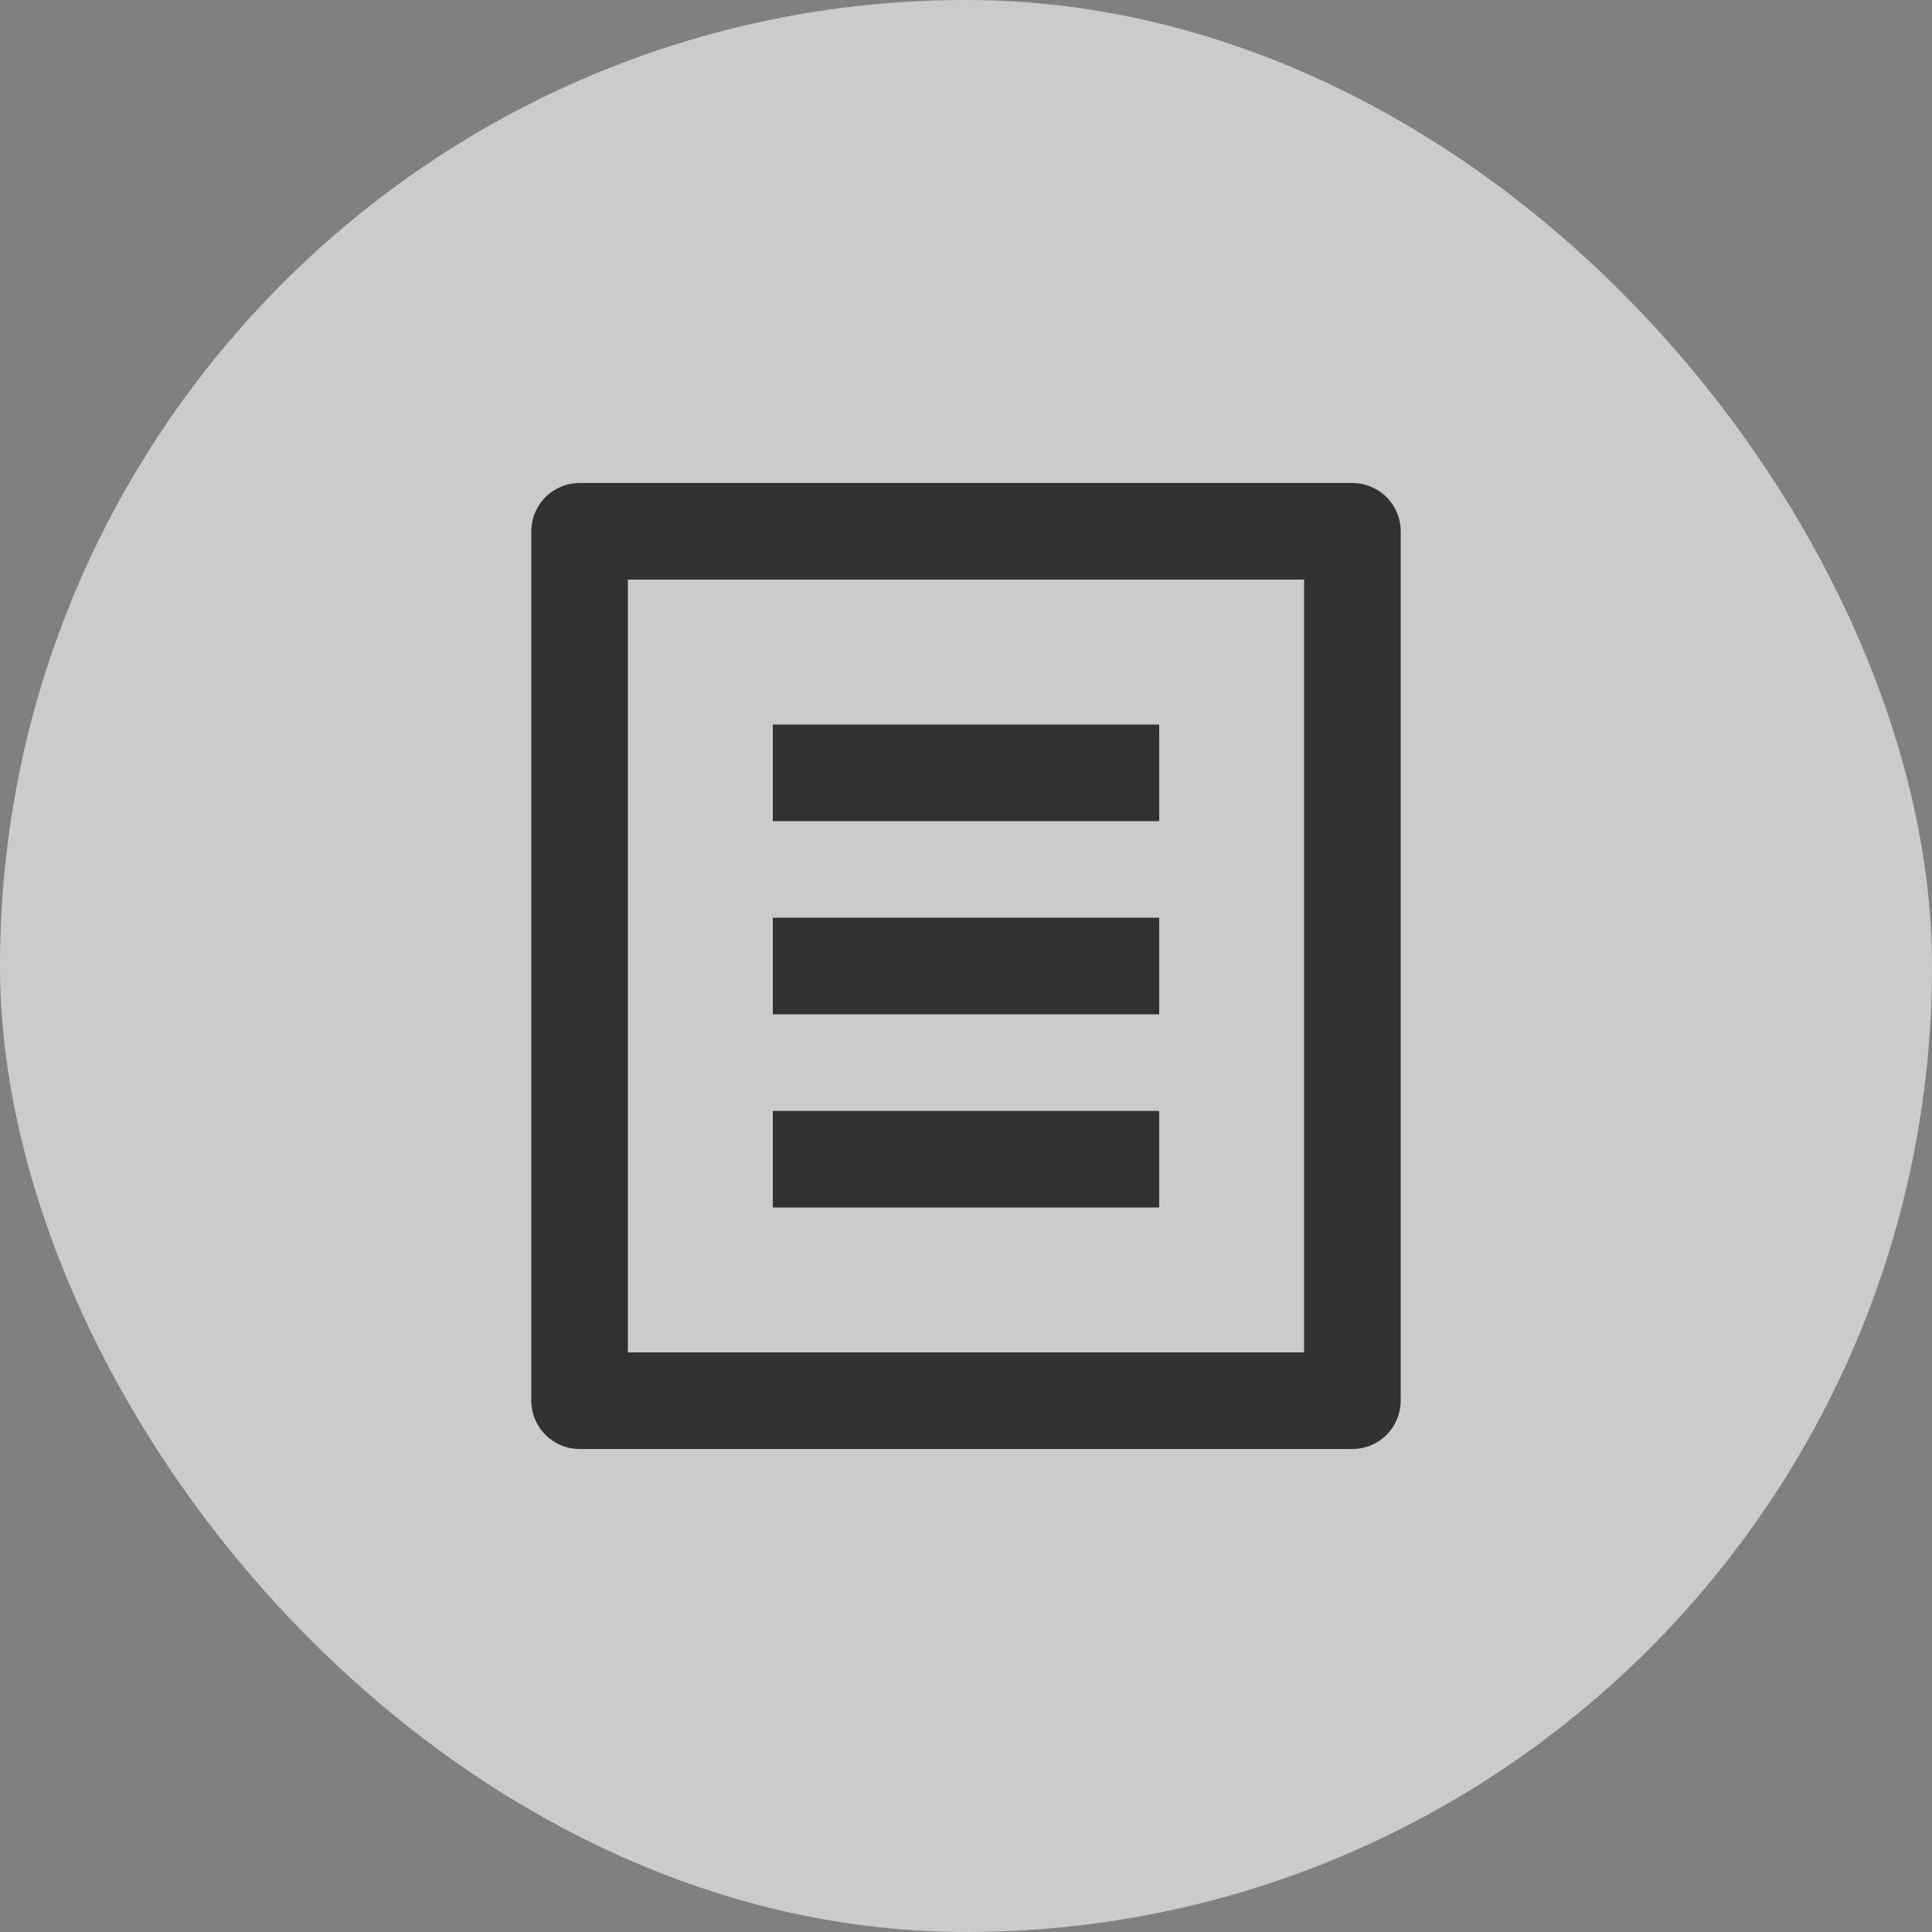
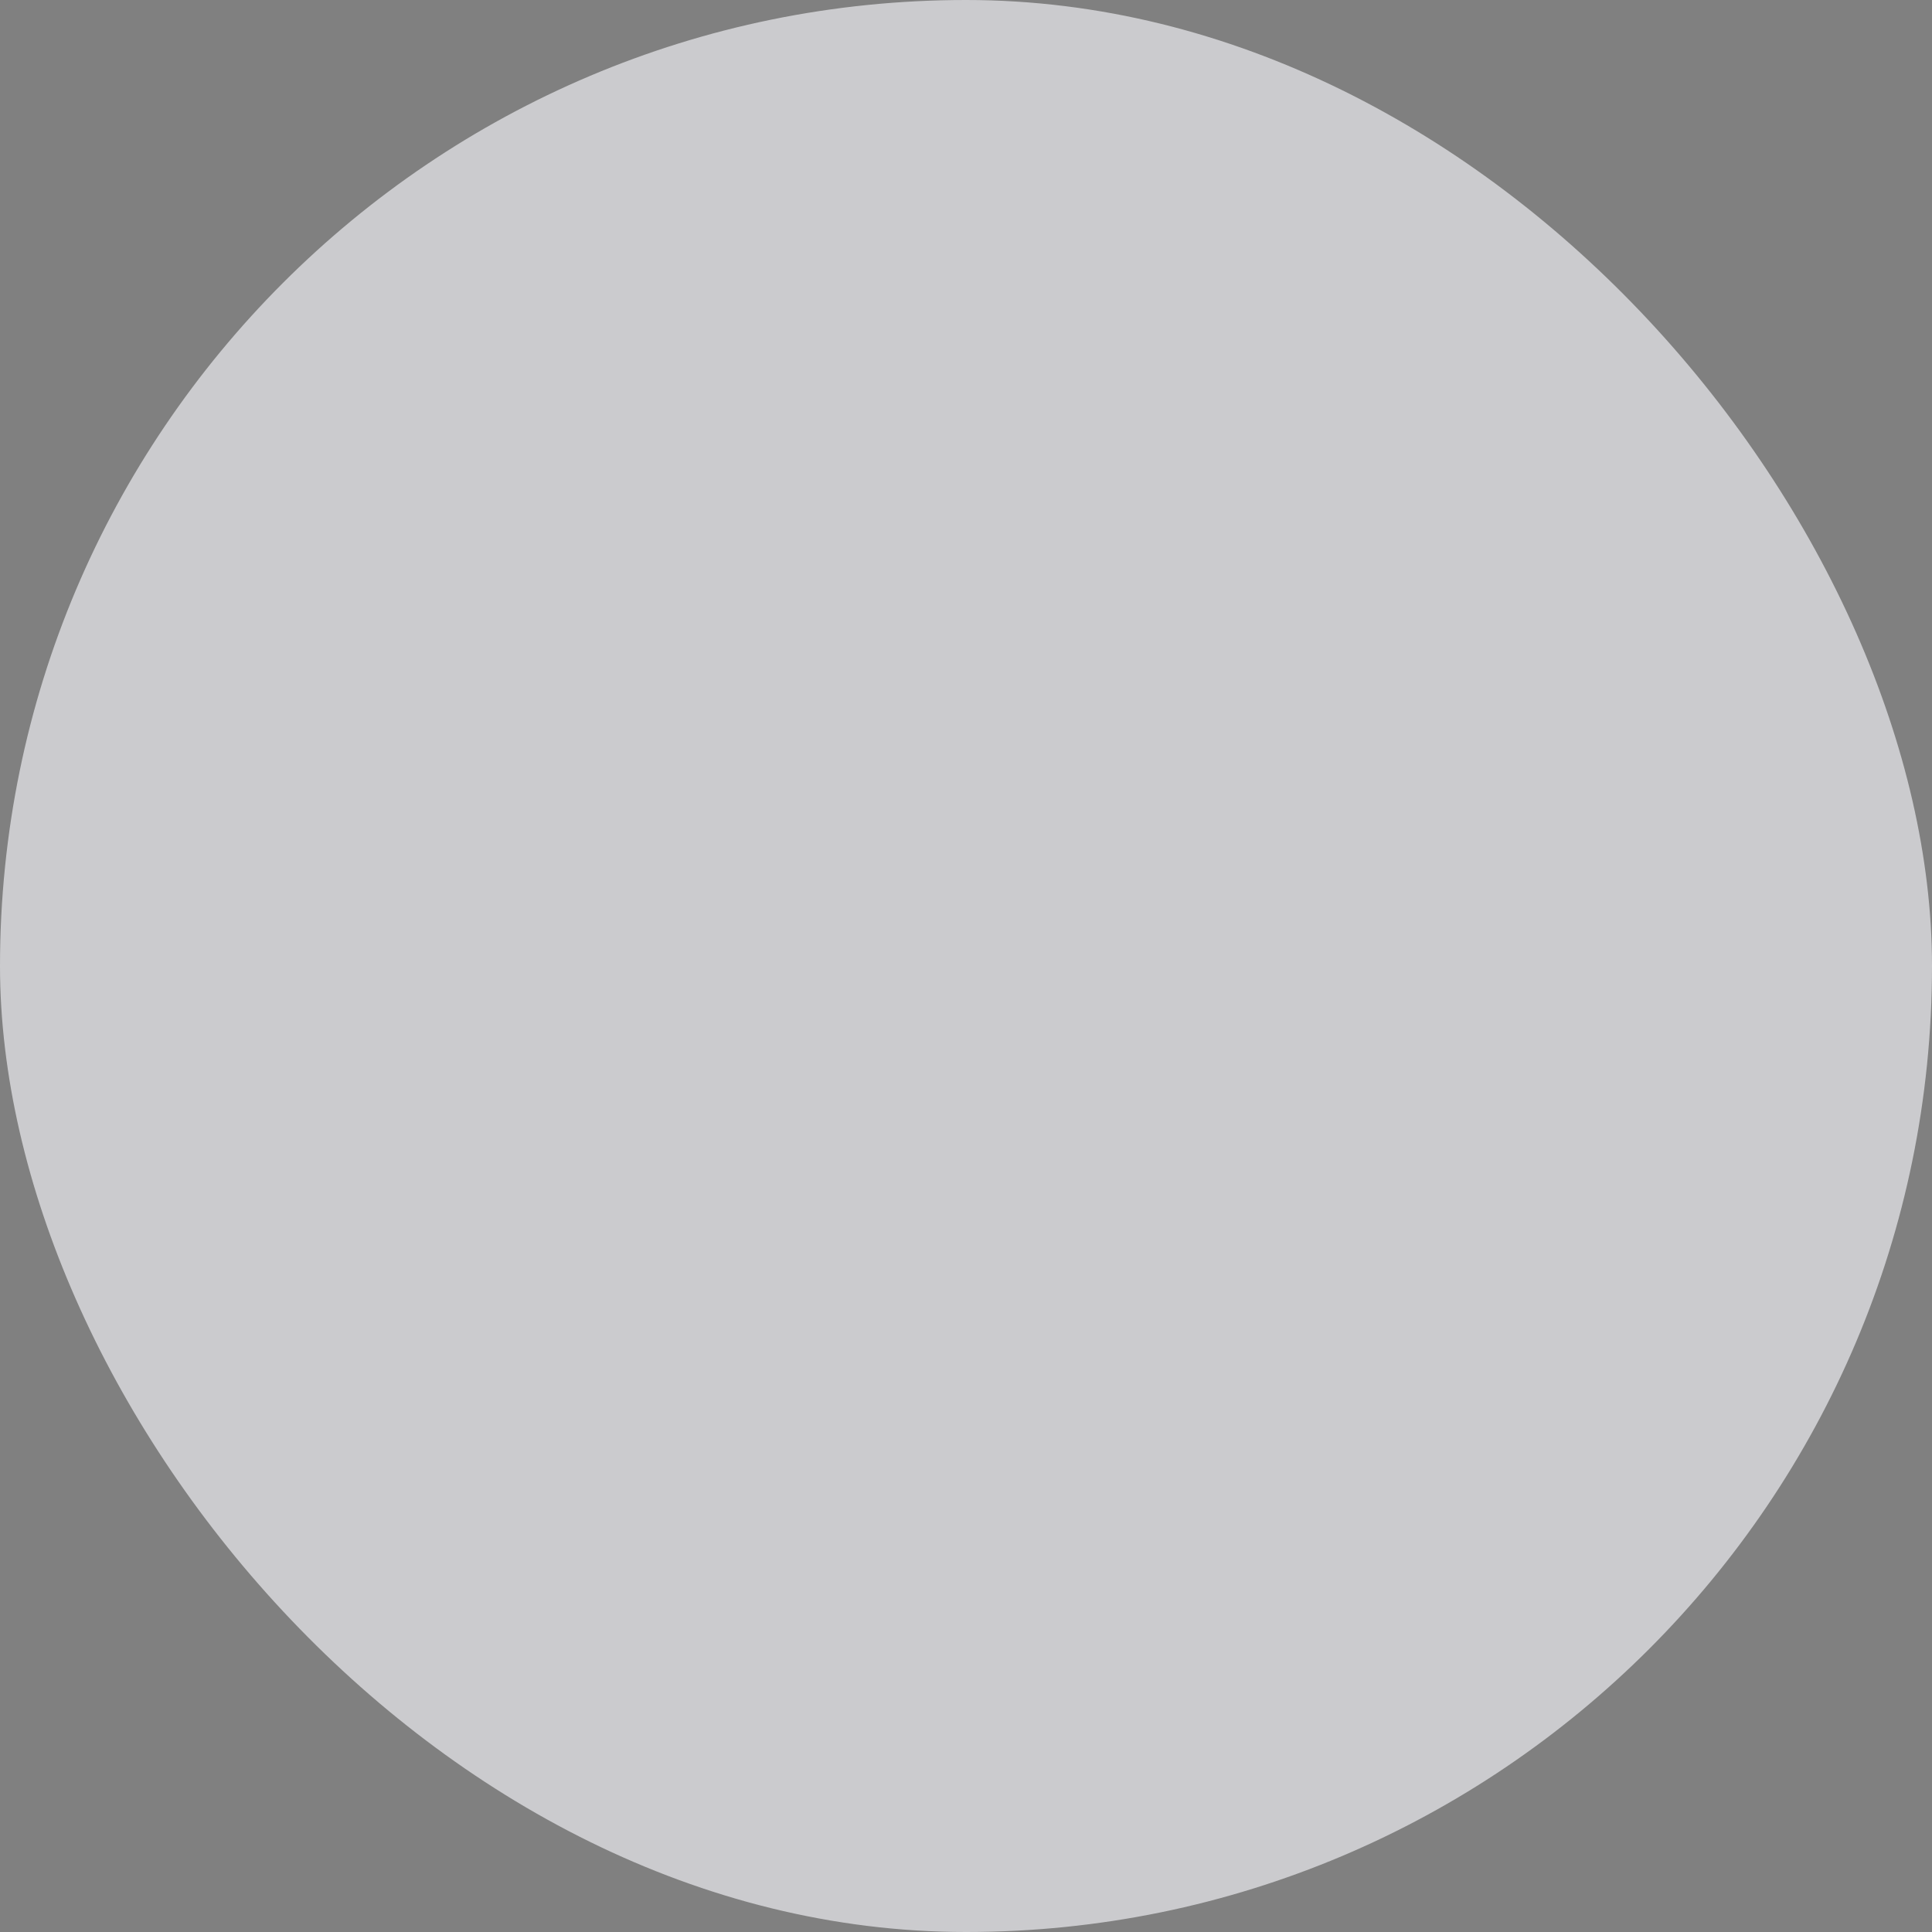
<svg xmlns="http://www.w3.org/2000/svg" width="80" height="80" viewBox="0 0 80 80" fill="none">
  <rect x="0" y="0" width="80" height="80" fill="#808080" stroke="none" />
  <g opacity="0.7">
    <rect width="80" height="80" rx="40" fill="#EBEBEF" />
    <g clip-path="url(#clip0_818_10058)">
-       <path d="M56 60H24C23.47 60 22.961 59.789 22.586 59.414C22.211 59.039 22 58.53 22 58V22C22 21.47 22.211 20.961 22.586 20.586C22.961 20.211 23.47 20 24 20H56C56.53 20 57.039 20.211 57.414 20.586C57.789 20.961 58 21.47 58 22V58C58 58.53 57.789 59.039 57.414 59.414C57.039 59.789 56.53 60 56 60ZM54 56V24H26V56H54ZM32 30H48V34H32V30ZM32 38H48V42H32V38ZM32 46H48V50H32V46Z" fill="#111111" />
-     </g>
+       </g>
  </g>
  <defs>
    <clipPath id="clip0_818_10058">
      <rect width="48" height="48" fill="white" transform="translate(16 16)" />
    </clipPath>
  </defs>
</svg>